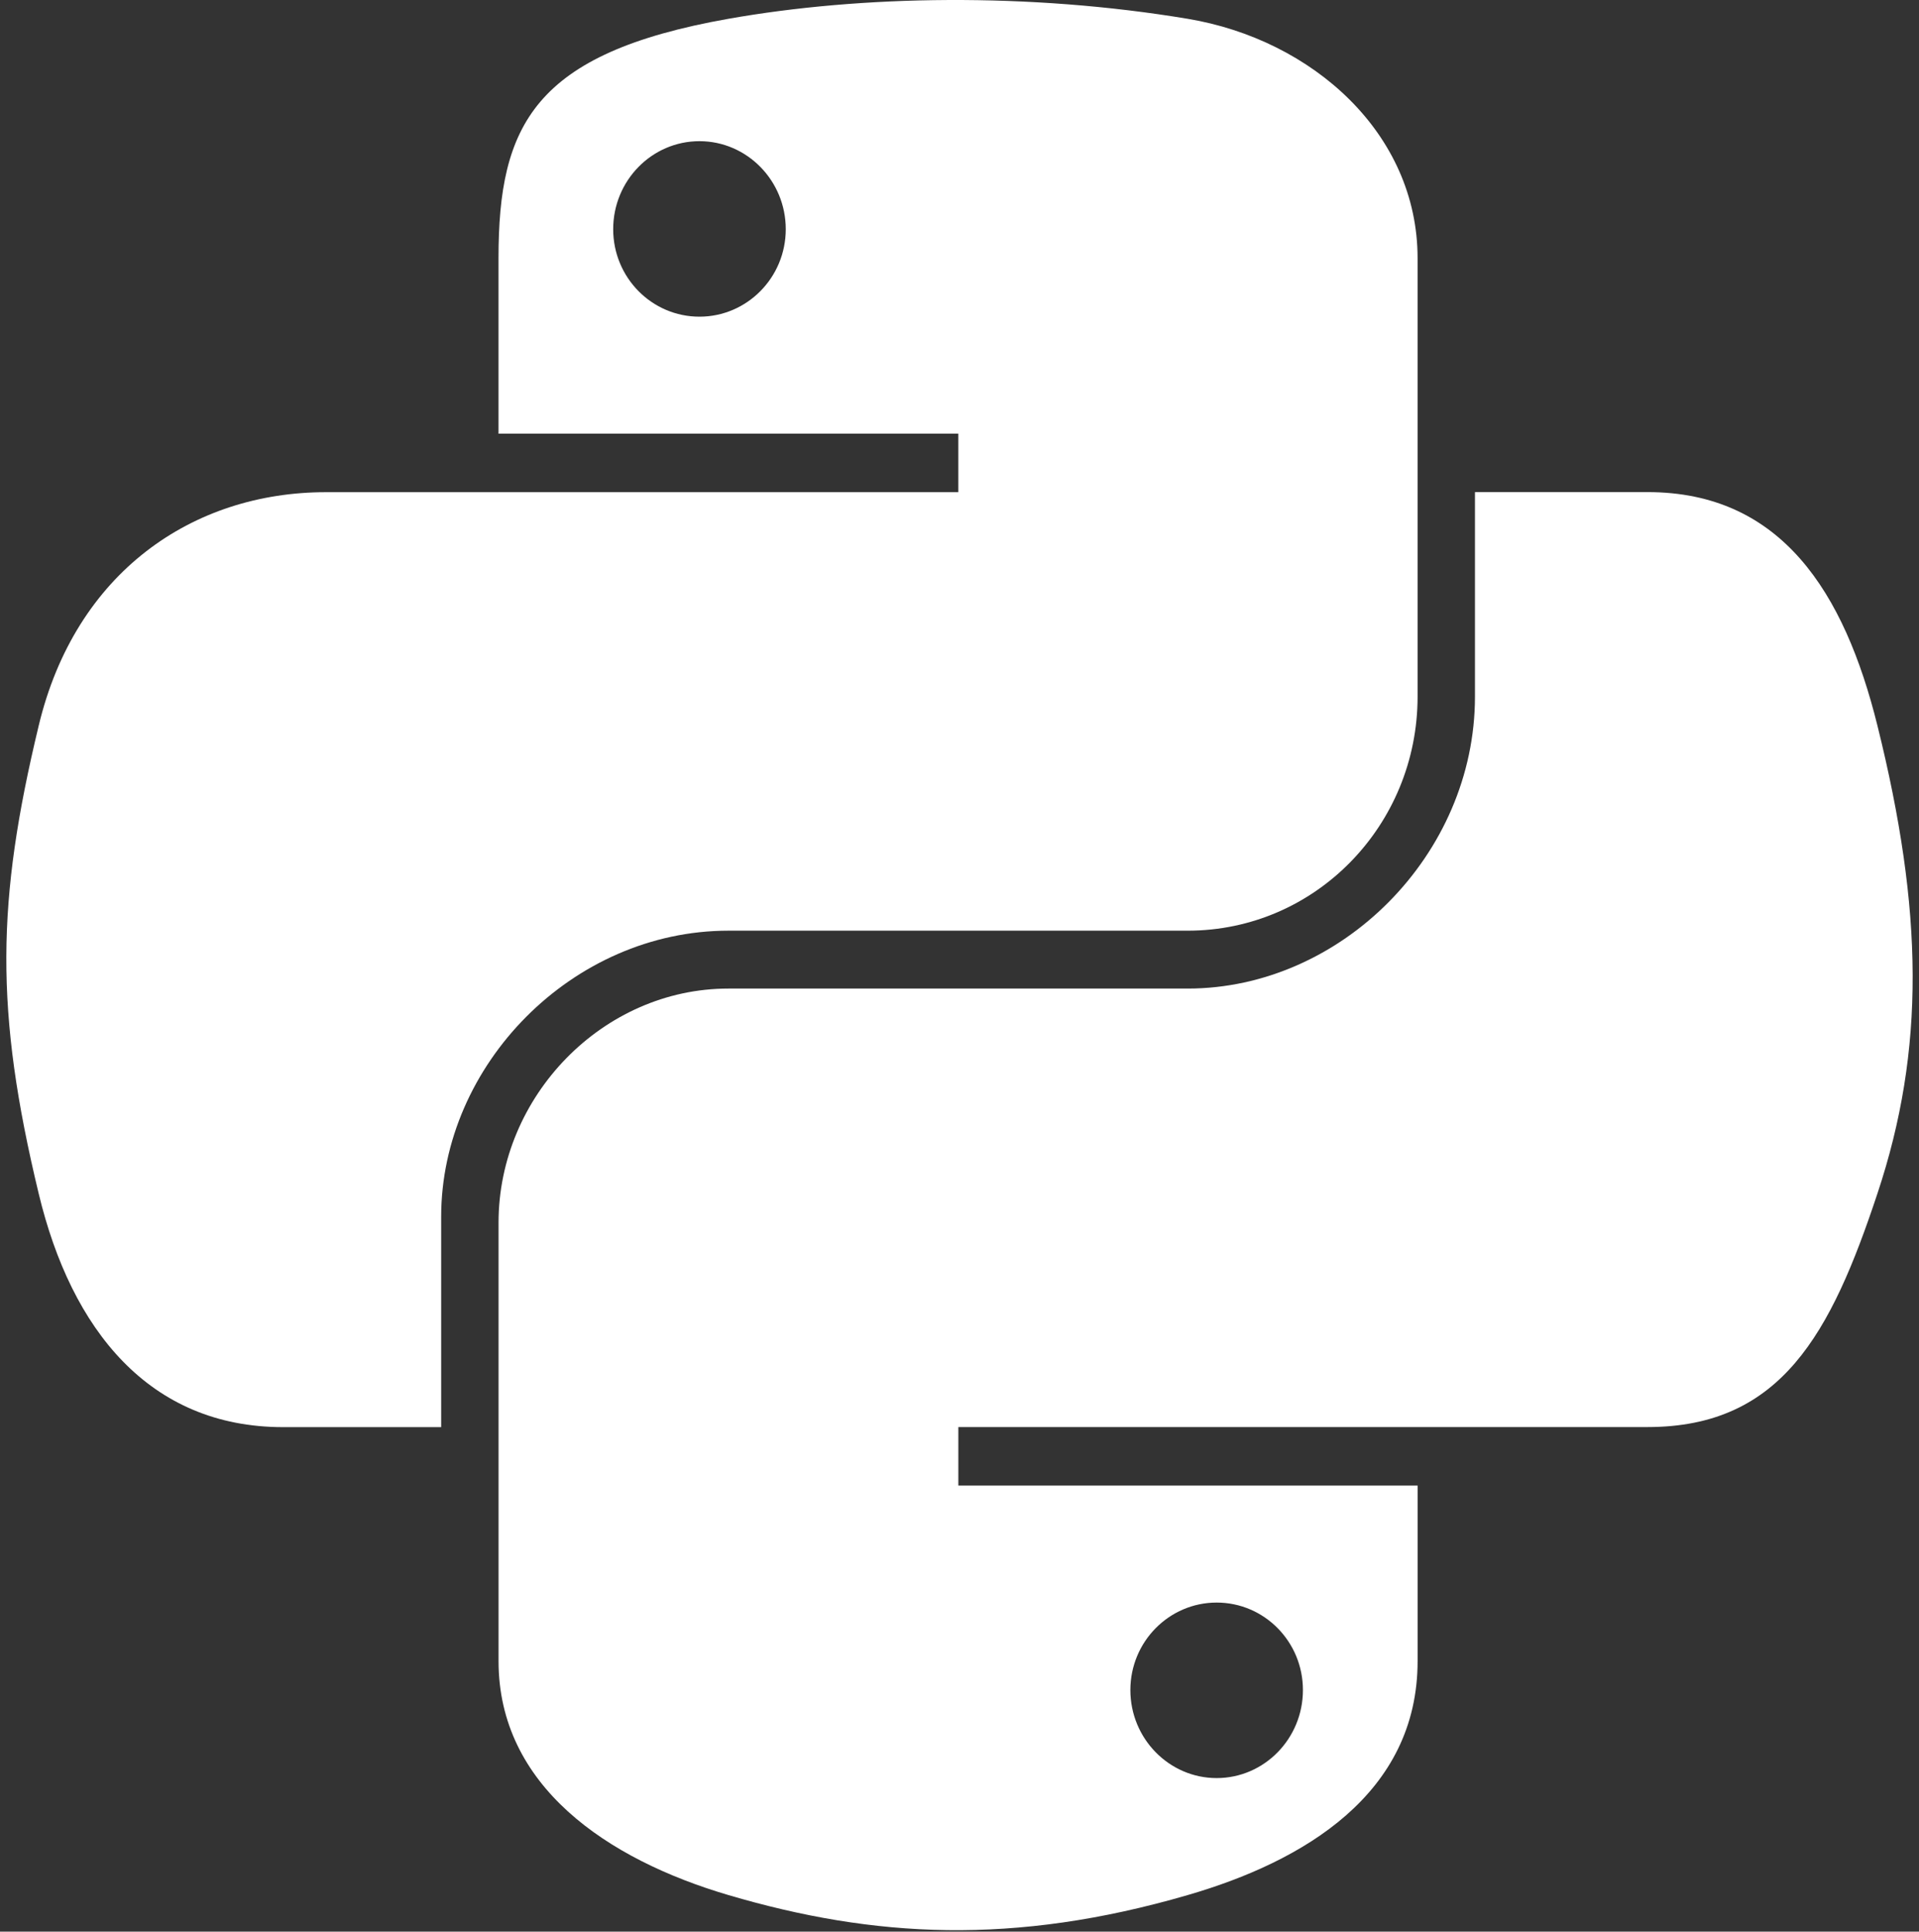
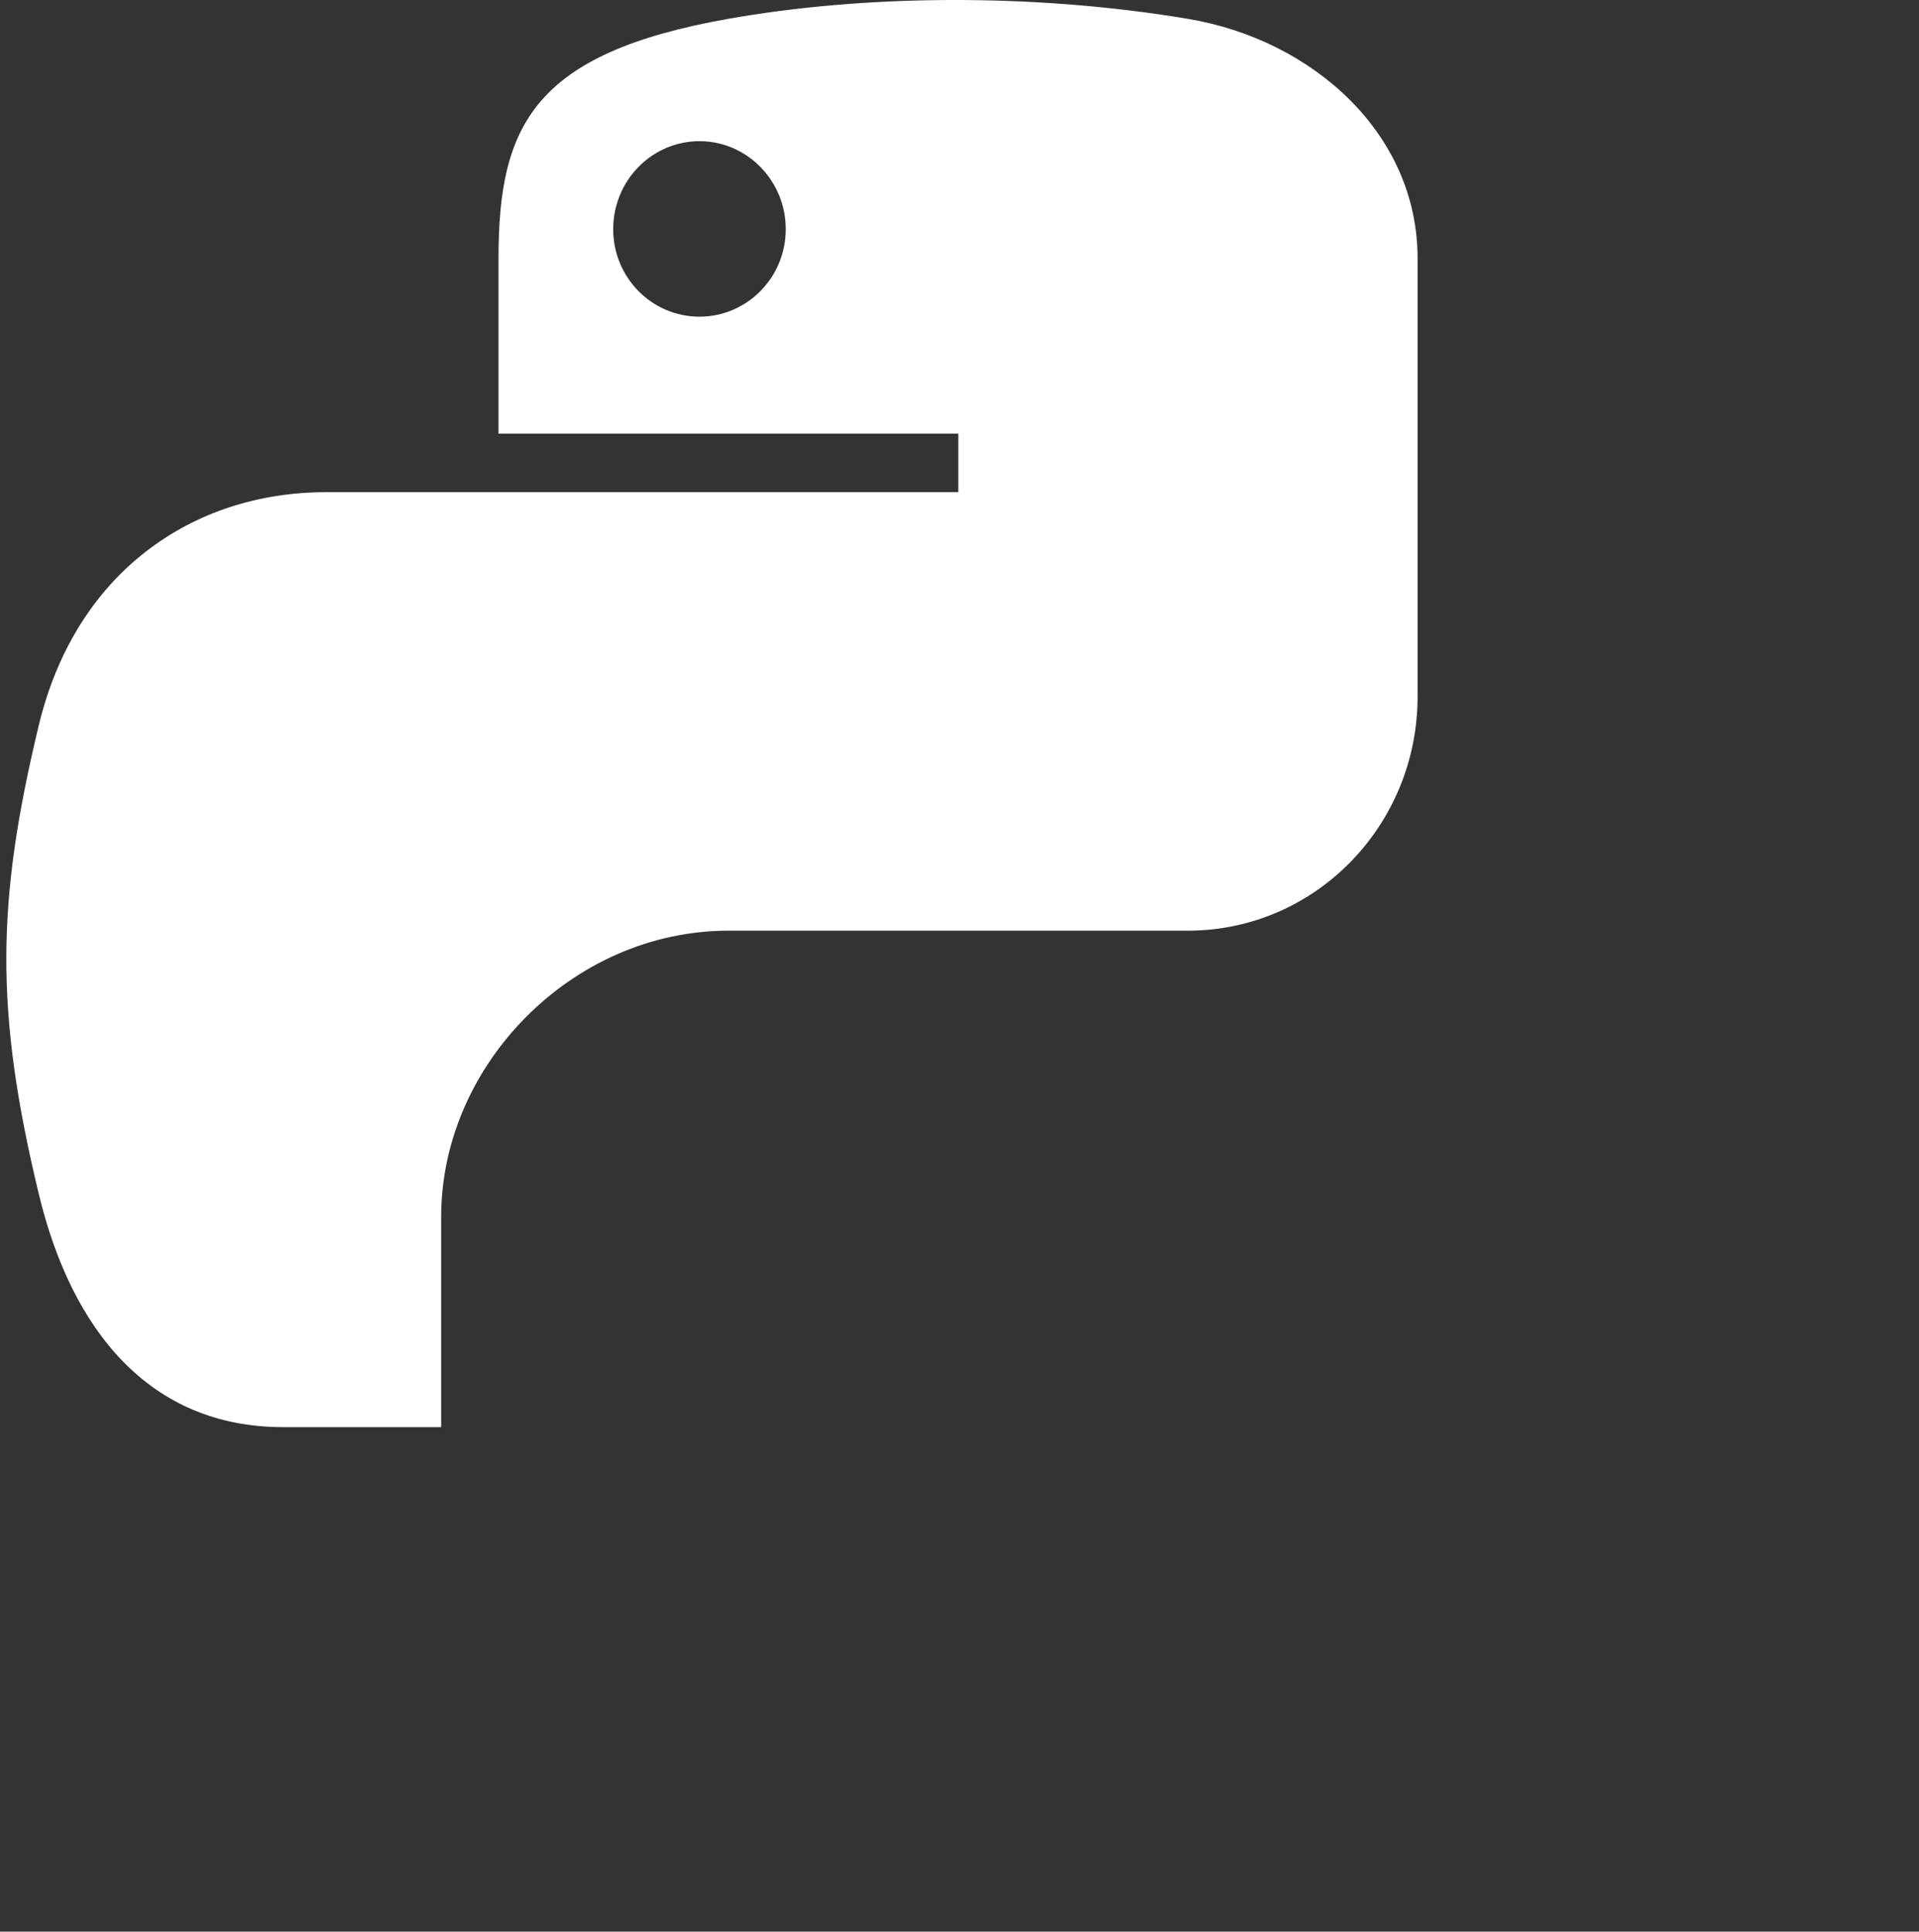
<svg xmlns="http://www.w3.org/2000/svg" width="151" height="152" viewBox="0 0 151 152" fill="none">
  <rect x="0" y="0" width="151" height="152" fill="#333333" stroke="none" />
  <path d="M74.606 0.001C68.421 0.03 62.514 0.558 57.317 1.479C42.006 4.188 39.226 9.859 39.226 20.316V34.126H75.407V38.729H39.226H25.648C15.133 38.729 5.926 45.059 3.046 57.101C-0.276 70.903 -0.424 79.516 3.046 93.928C5.618 104.656 11.759 112.3 22.275 112.3H34.714V95.745C34.714 83.784 45.047 73.234 57.317 73.234H93.455C103.515 73.234 111.545 64.939 111.545 54.82V20.316C111.545 10.495 103.273 3.118 93.455 1.479C87.24 0.443 80.791 -0.028 74.606 0.001ZM55.039 11.109C58.777 11.109 61.829 14.215 61.829 18.035C61.829 21.841 58.777 24.919 55.039 24.919C51.289 24.919 48.25 21.841 48.25 18.035C48.25 14.215 51.289 11.109 55.039 11.109Z" fill="white" />
-   <path d="M116.06 38.723V54.814C116.06 67.289 105.499 77.789 93.457 77.789H57.319C47.42 77.789 39.229 86.274 39.229 96.203V130.708C39.229 140.528 47.755 146.304 57.319 149.121C68.772 152.494 79.754 153.104 93.457 149.121C102.566 146.48 111.548 141.164 111.547 130.708V116.897H75.409V112.294H111.547H129.638C140.153 112.294 144.071 104.948 147.728 93.922C151.505 82.571 151.345 71.656 147.728 57.095C145.129 46.611 140.166 38.723 129.638 38.723H116.06ZM95.734 126.104C99.485 126.104 102.523 129.182 102.523 132.988C102.523 136.808 99.485 139.915 95.734 139.915C91.997 139.915 88.945 136.808 88.945 132.988C88.945 129.182 91.997 126.104 95.734 126.104Z" fill="white" />
</svg>